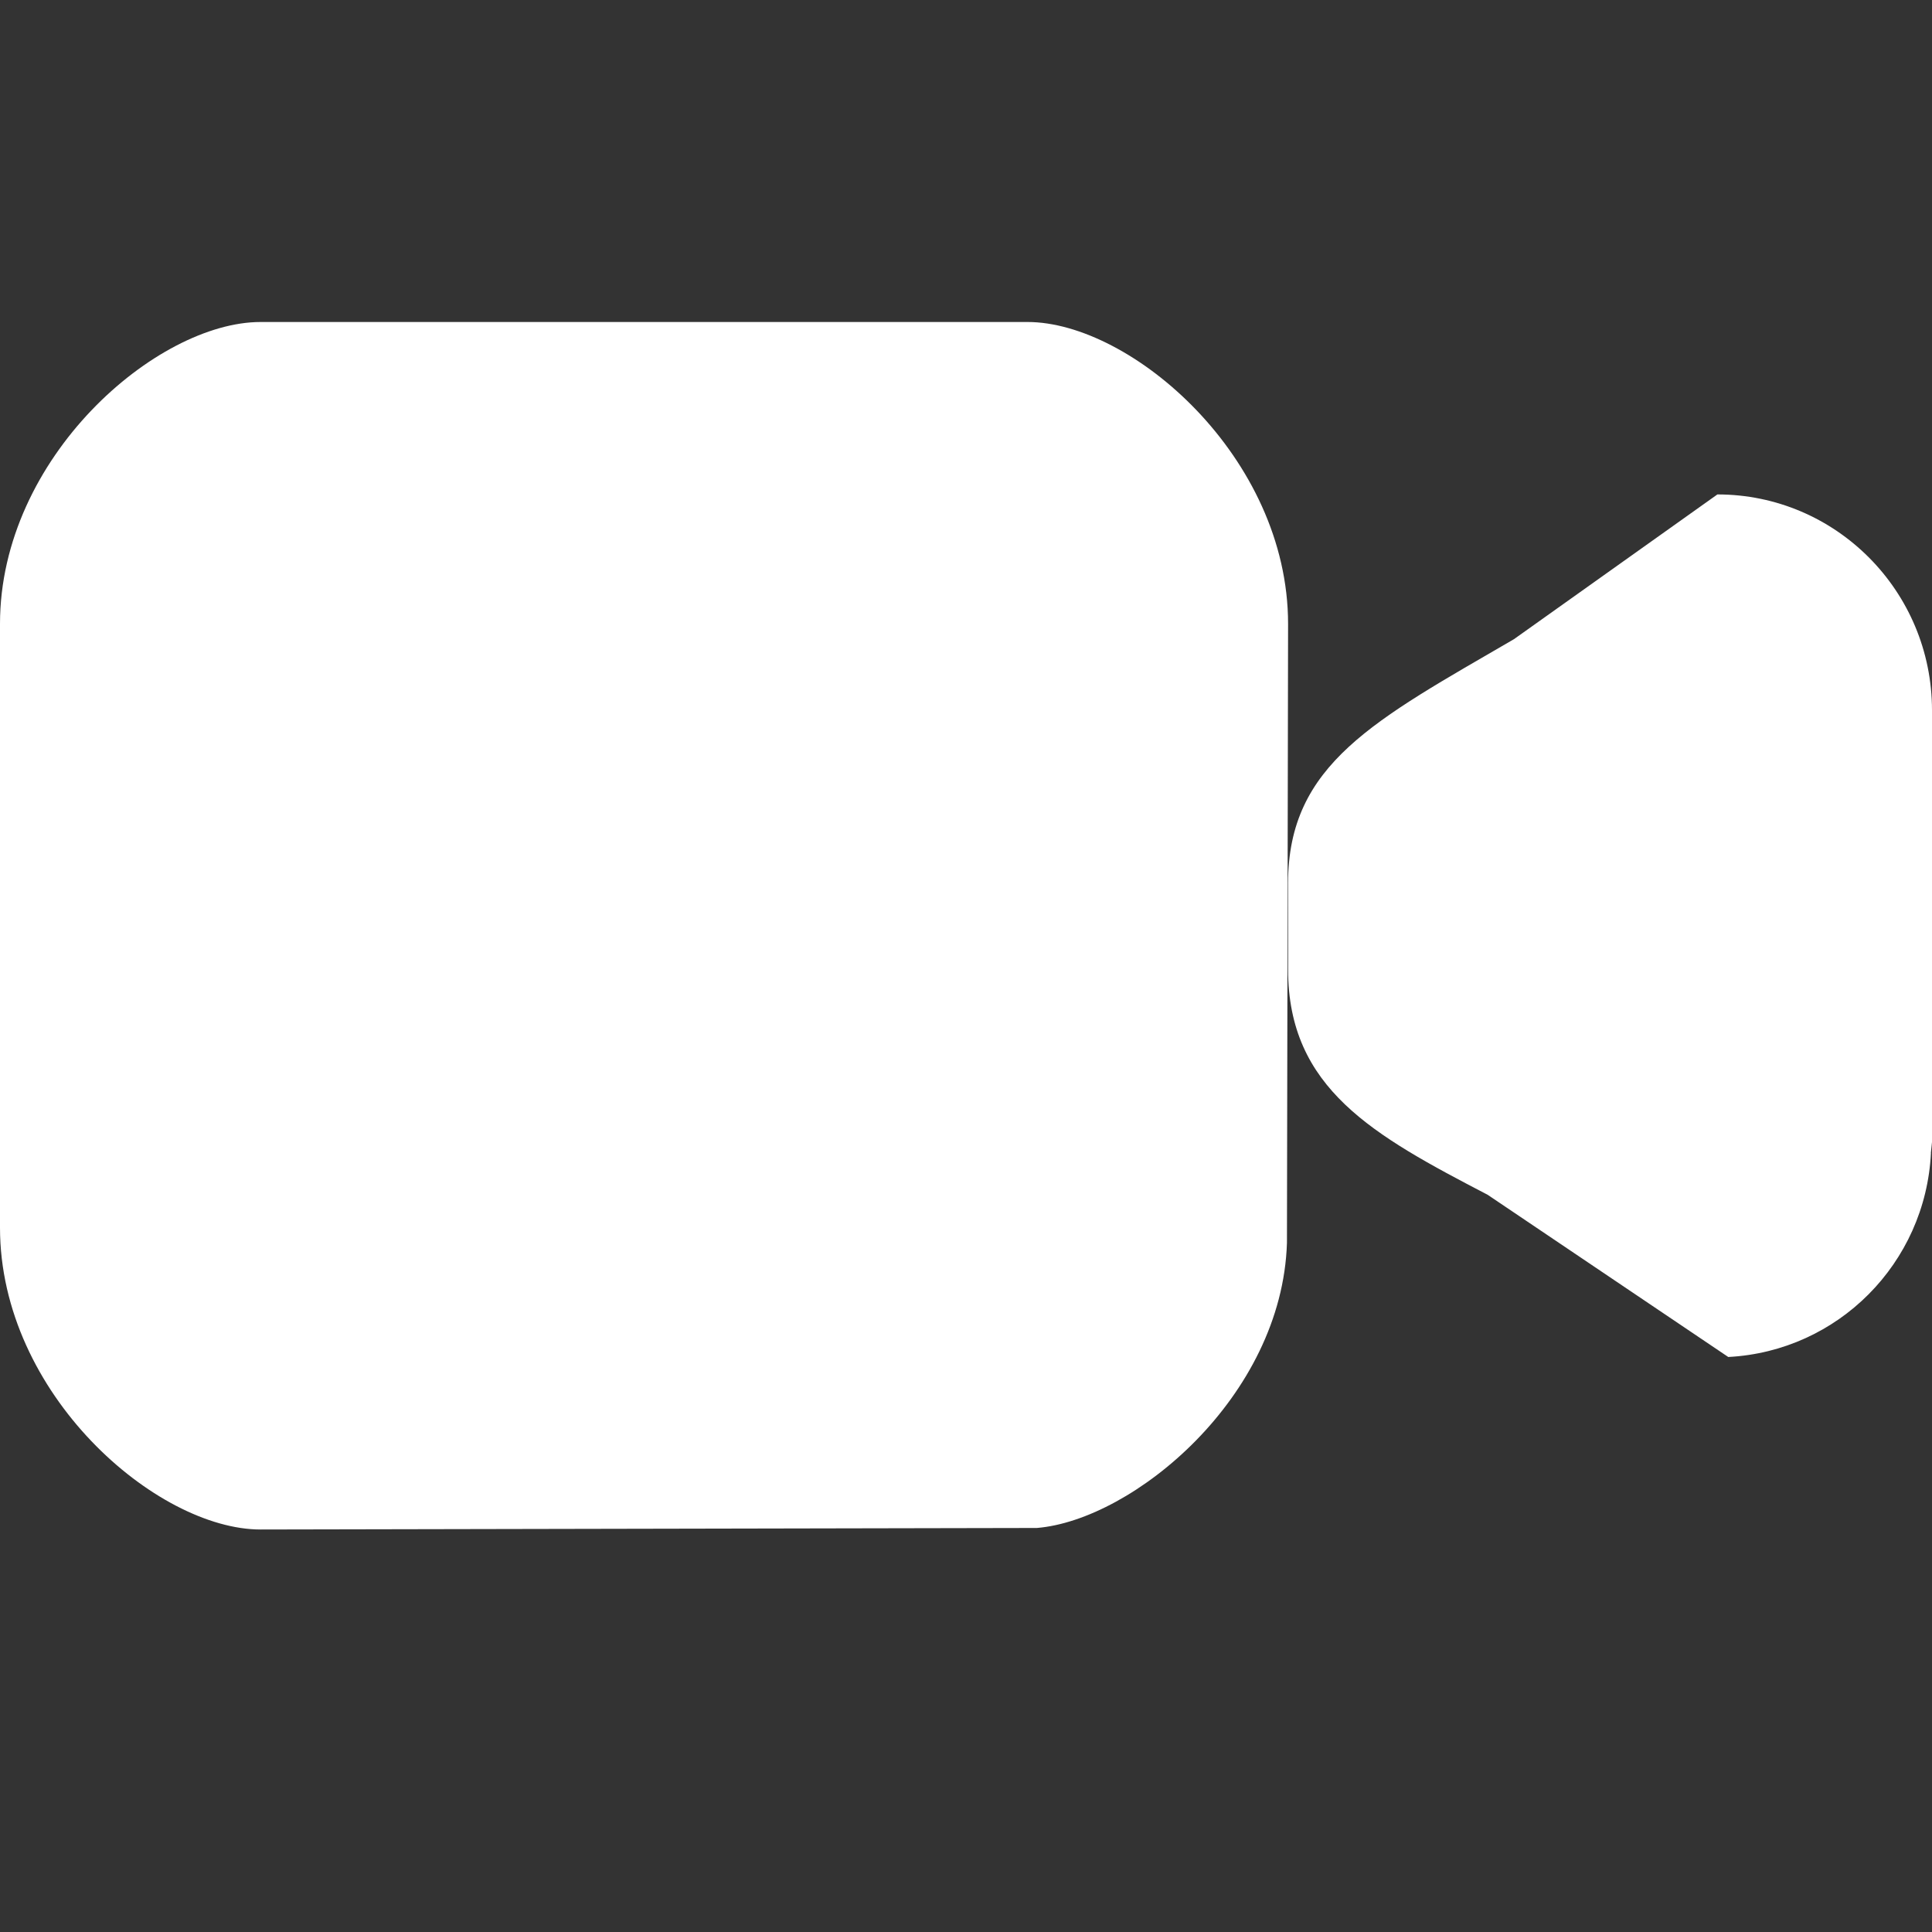
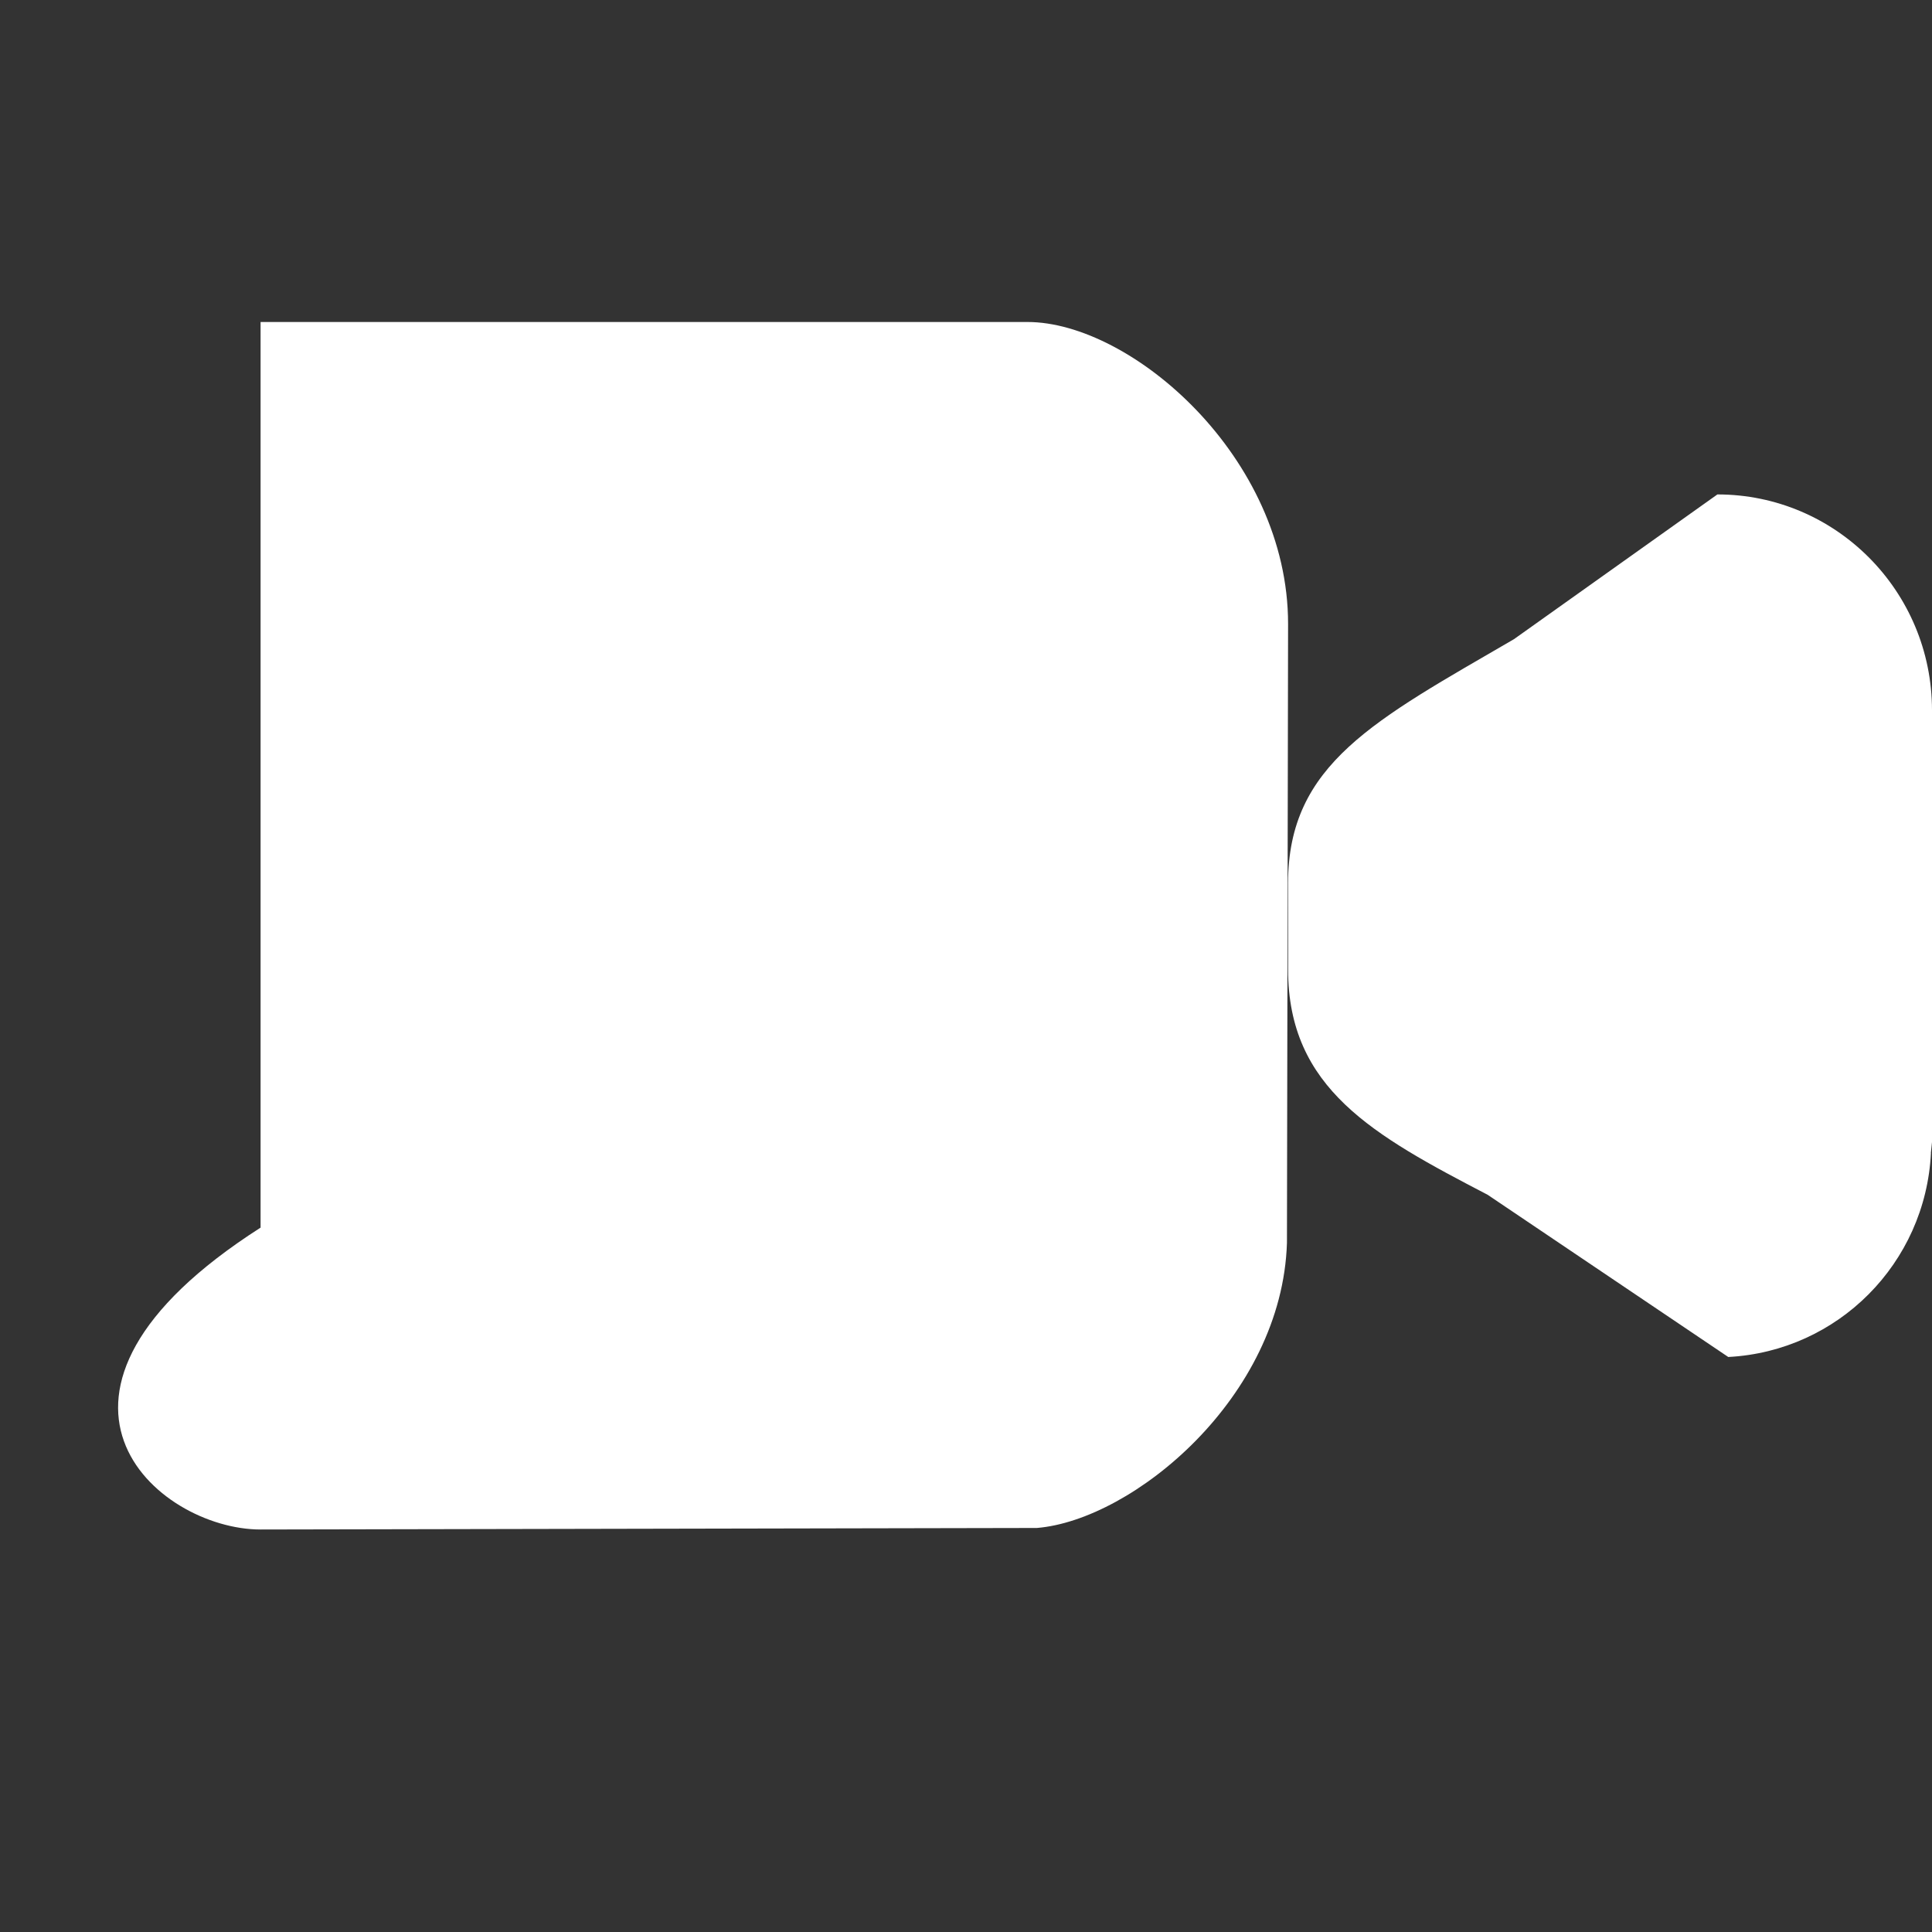
<svg xmlns="http://www.w3.org/2000/svg" version="1.1" width="24" height="24" viewBox="0 0 24 24" id="Ebene_1" xml:space="preserve">
  <rect x="0" y="0" width="24" height="24" fill="#333333" stroke="none" />
  <defs id="defs7" />
-   <path d="M 23.986,14.324 24,14.188 V 8.824 C 24,7.344 22.806,6.142 21.334,6.142 L 18.807,7.94 C 17.078,8.946 16.001,9.489 16.001,10.97 v 1.073 c 0,1.481 1.062,2.061 2.479,2.799 l 2.989,2.015 c 1.362,-0.071 2.449,-1.163 2.518,-2.533 z m -7.999,1.115 0.014,-7.689 c 0,-2.071 -1.948,-3.75 -3.237,-3.75 H 3.237 C 1.948,4 0,5.679 0,7.75 V 15.25 C 0,17.321 1.947,19 3.237,19 l 9.644,-0.019 c 1.194,-0.099 3.046,-1.625 3.106,-3.542 z" id="path3" style="fill:#ffffff;fill-rule:evenodd" />
+   <path d="M 23.986,14.324 24,14.188 V 8.824 C 24,7.344 22.806,6.142 21.334,6.142 L 18.807,7.94 C 17.078,8.946 16.001,9.489 16.001,10.97 v 1.073 c 0,1.481 1.062,2.061 2.479,2.799 l 2.989,2.015 c 1.362,-0.071 2.449,-1.163 2.518,-2.533 z m -7.999,1.115 0.014,-7.689 c 0,-2.071 -1.948,-3.75 -3.237,-3.75 H 3.237 V 15.25 C 0,17.321 1.947,19 3.237,19 l 9.644,-0.019 c 1.194,-0.099 3.046,-1.625 3.106,-3.542 z" id="path3" style="fill:#ffffff;fill-rule:evenodd" />
</svg>